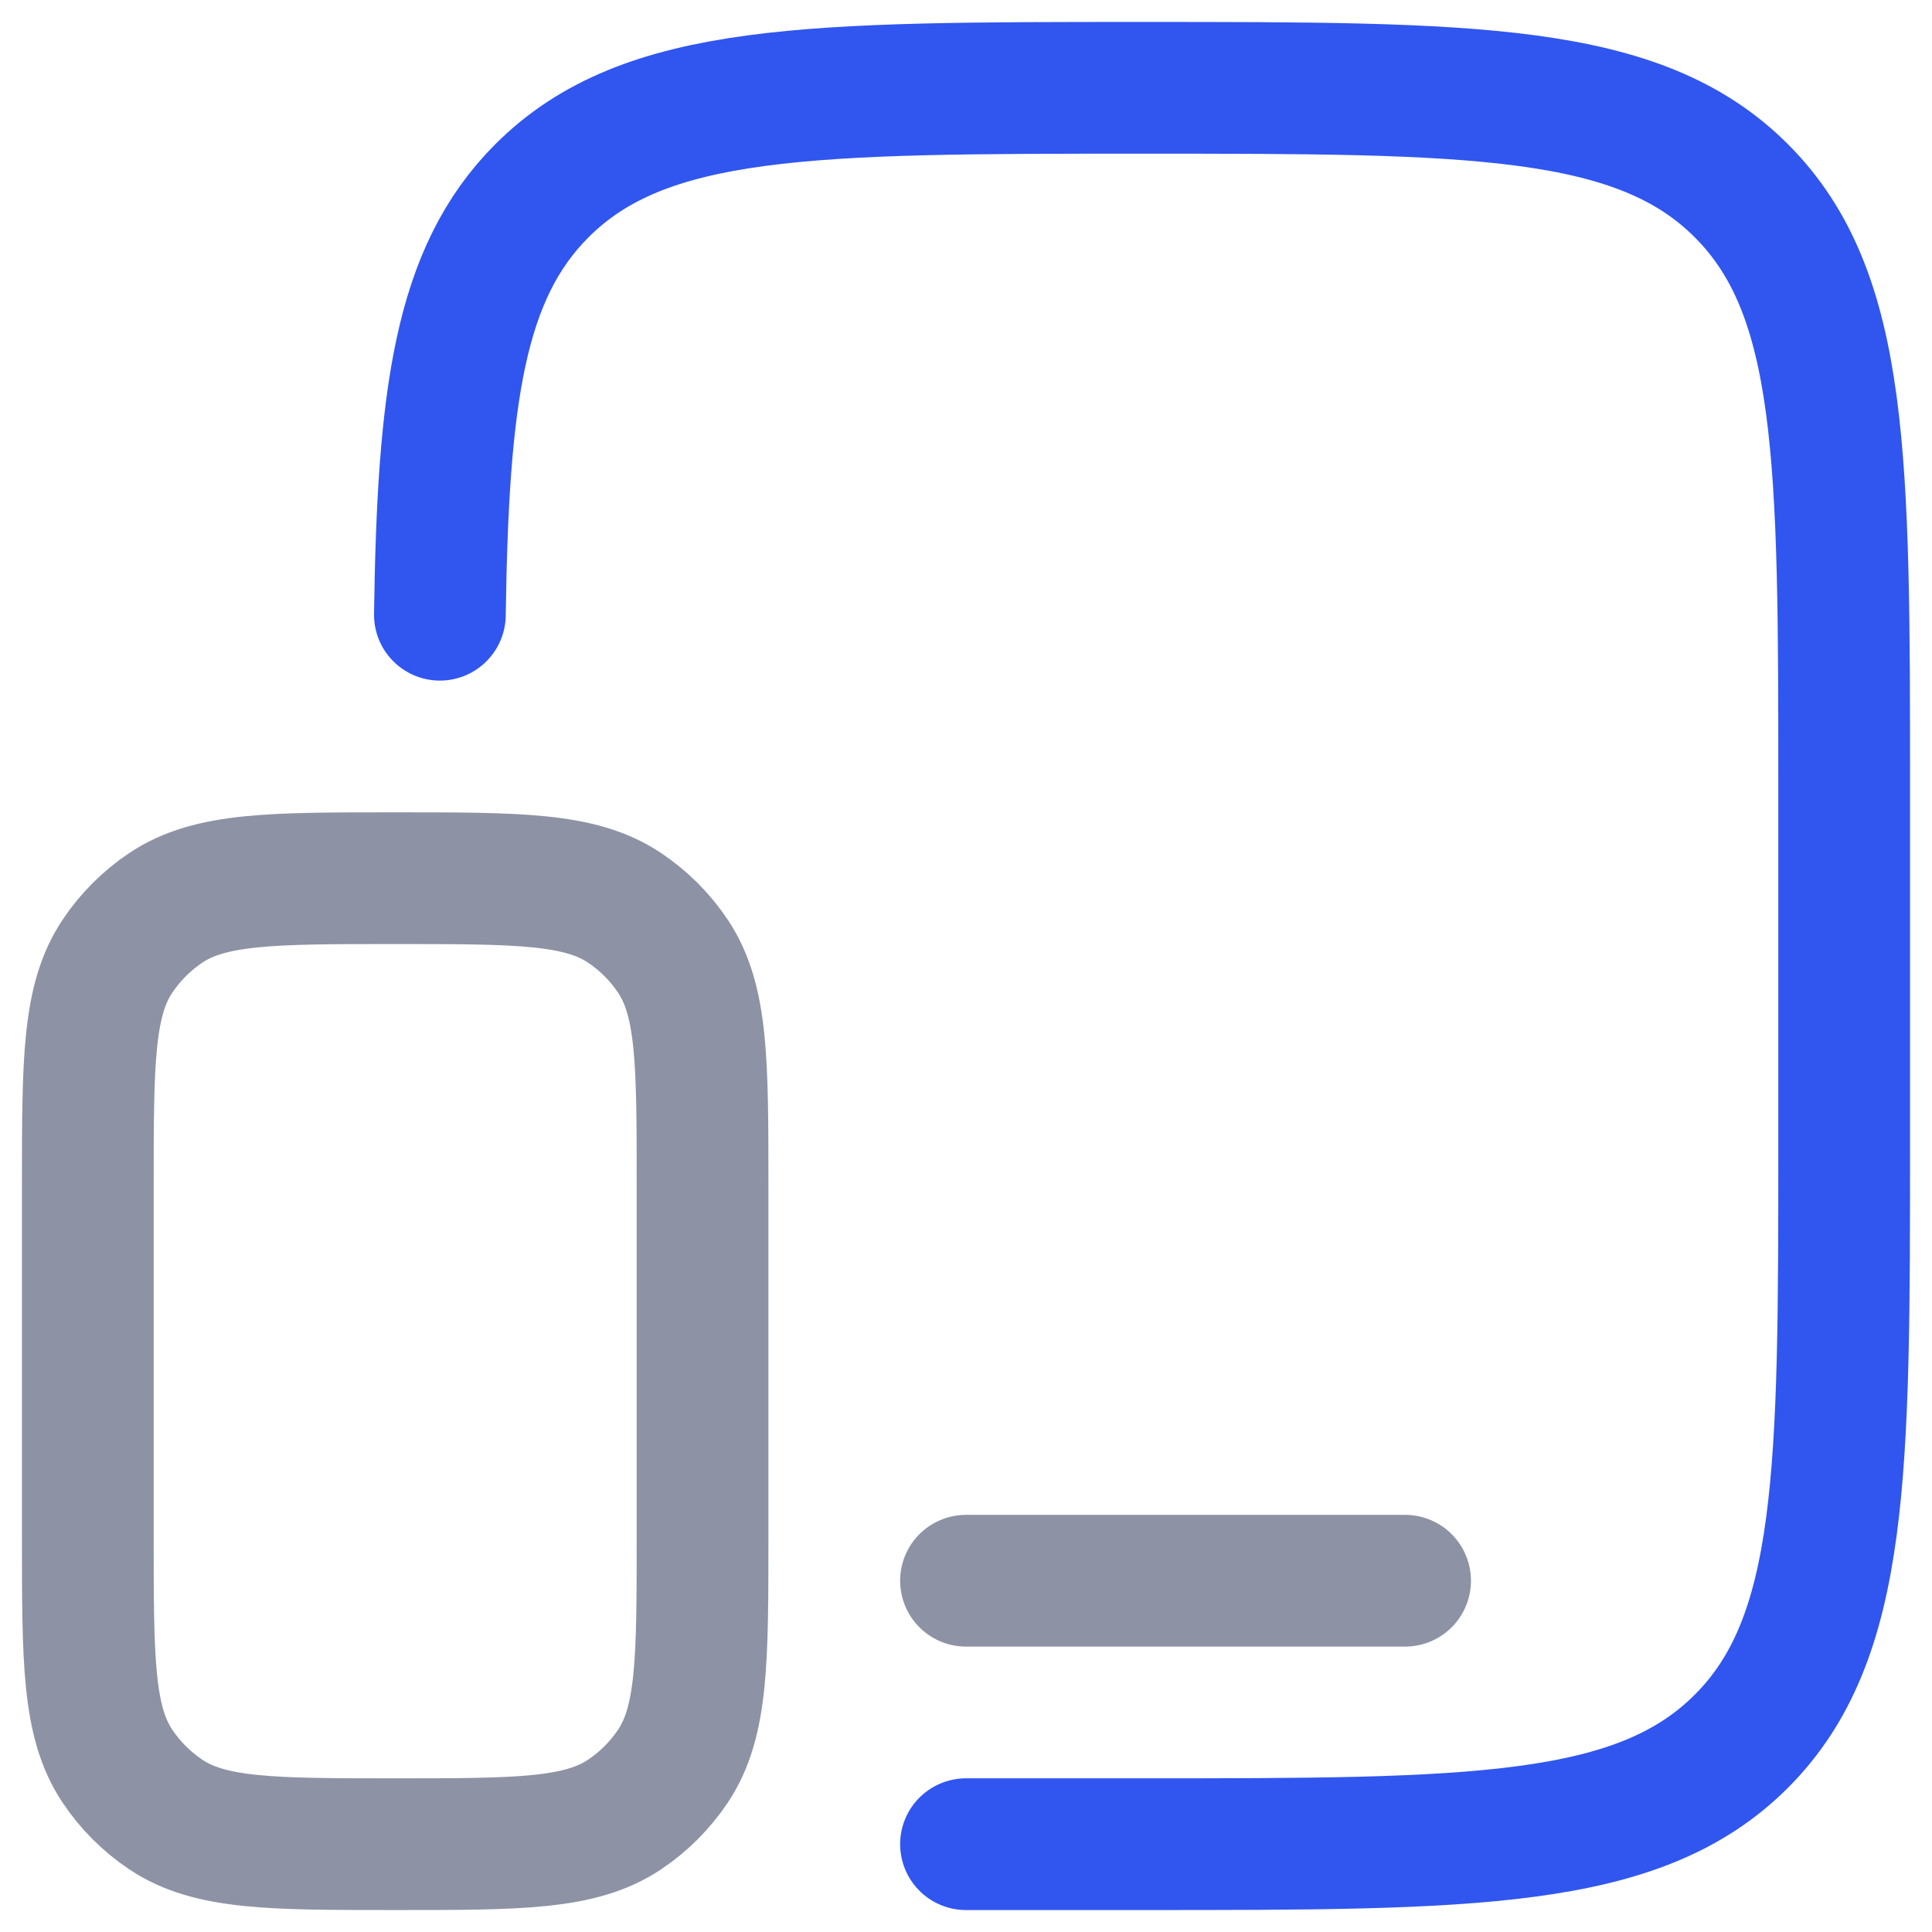
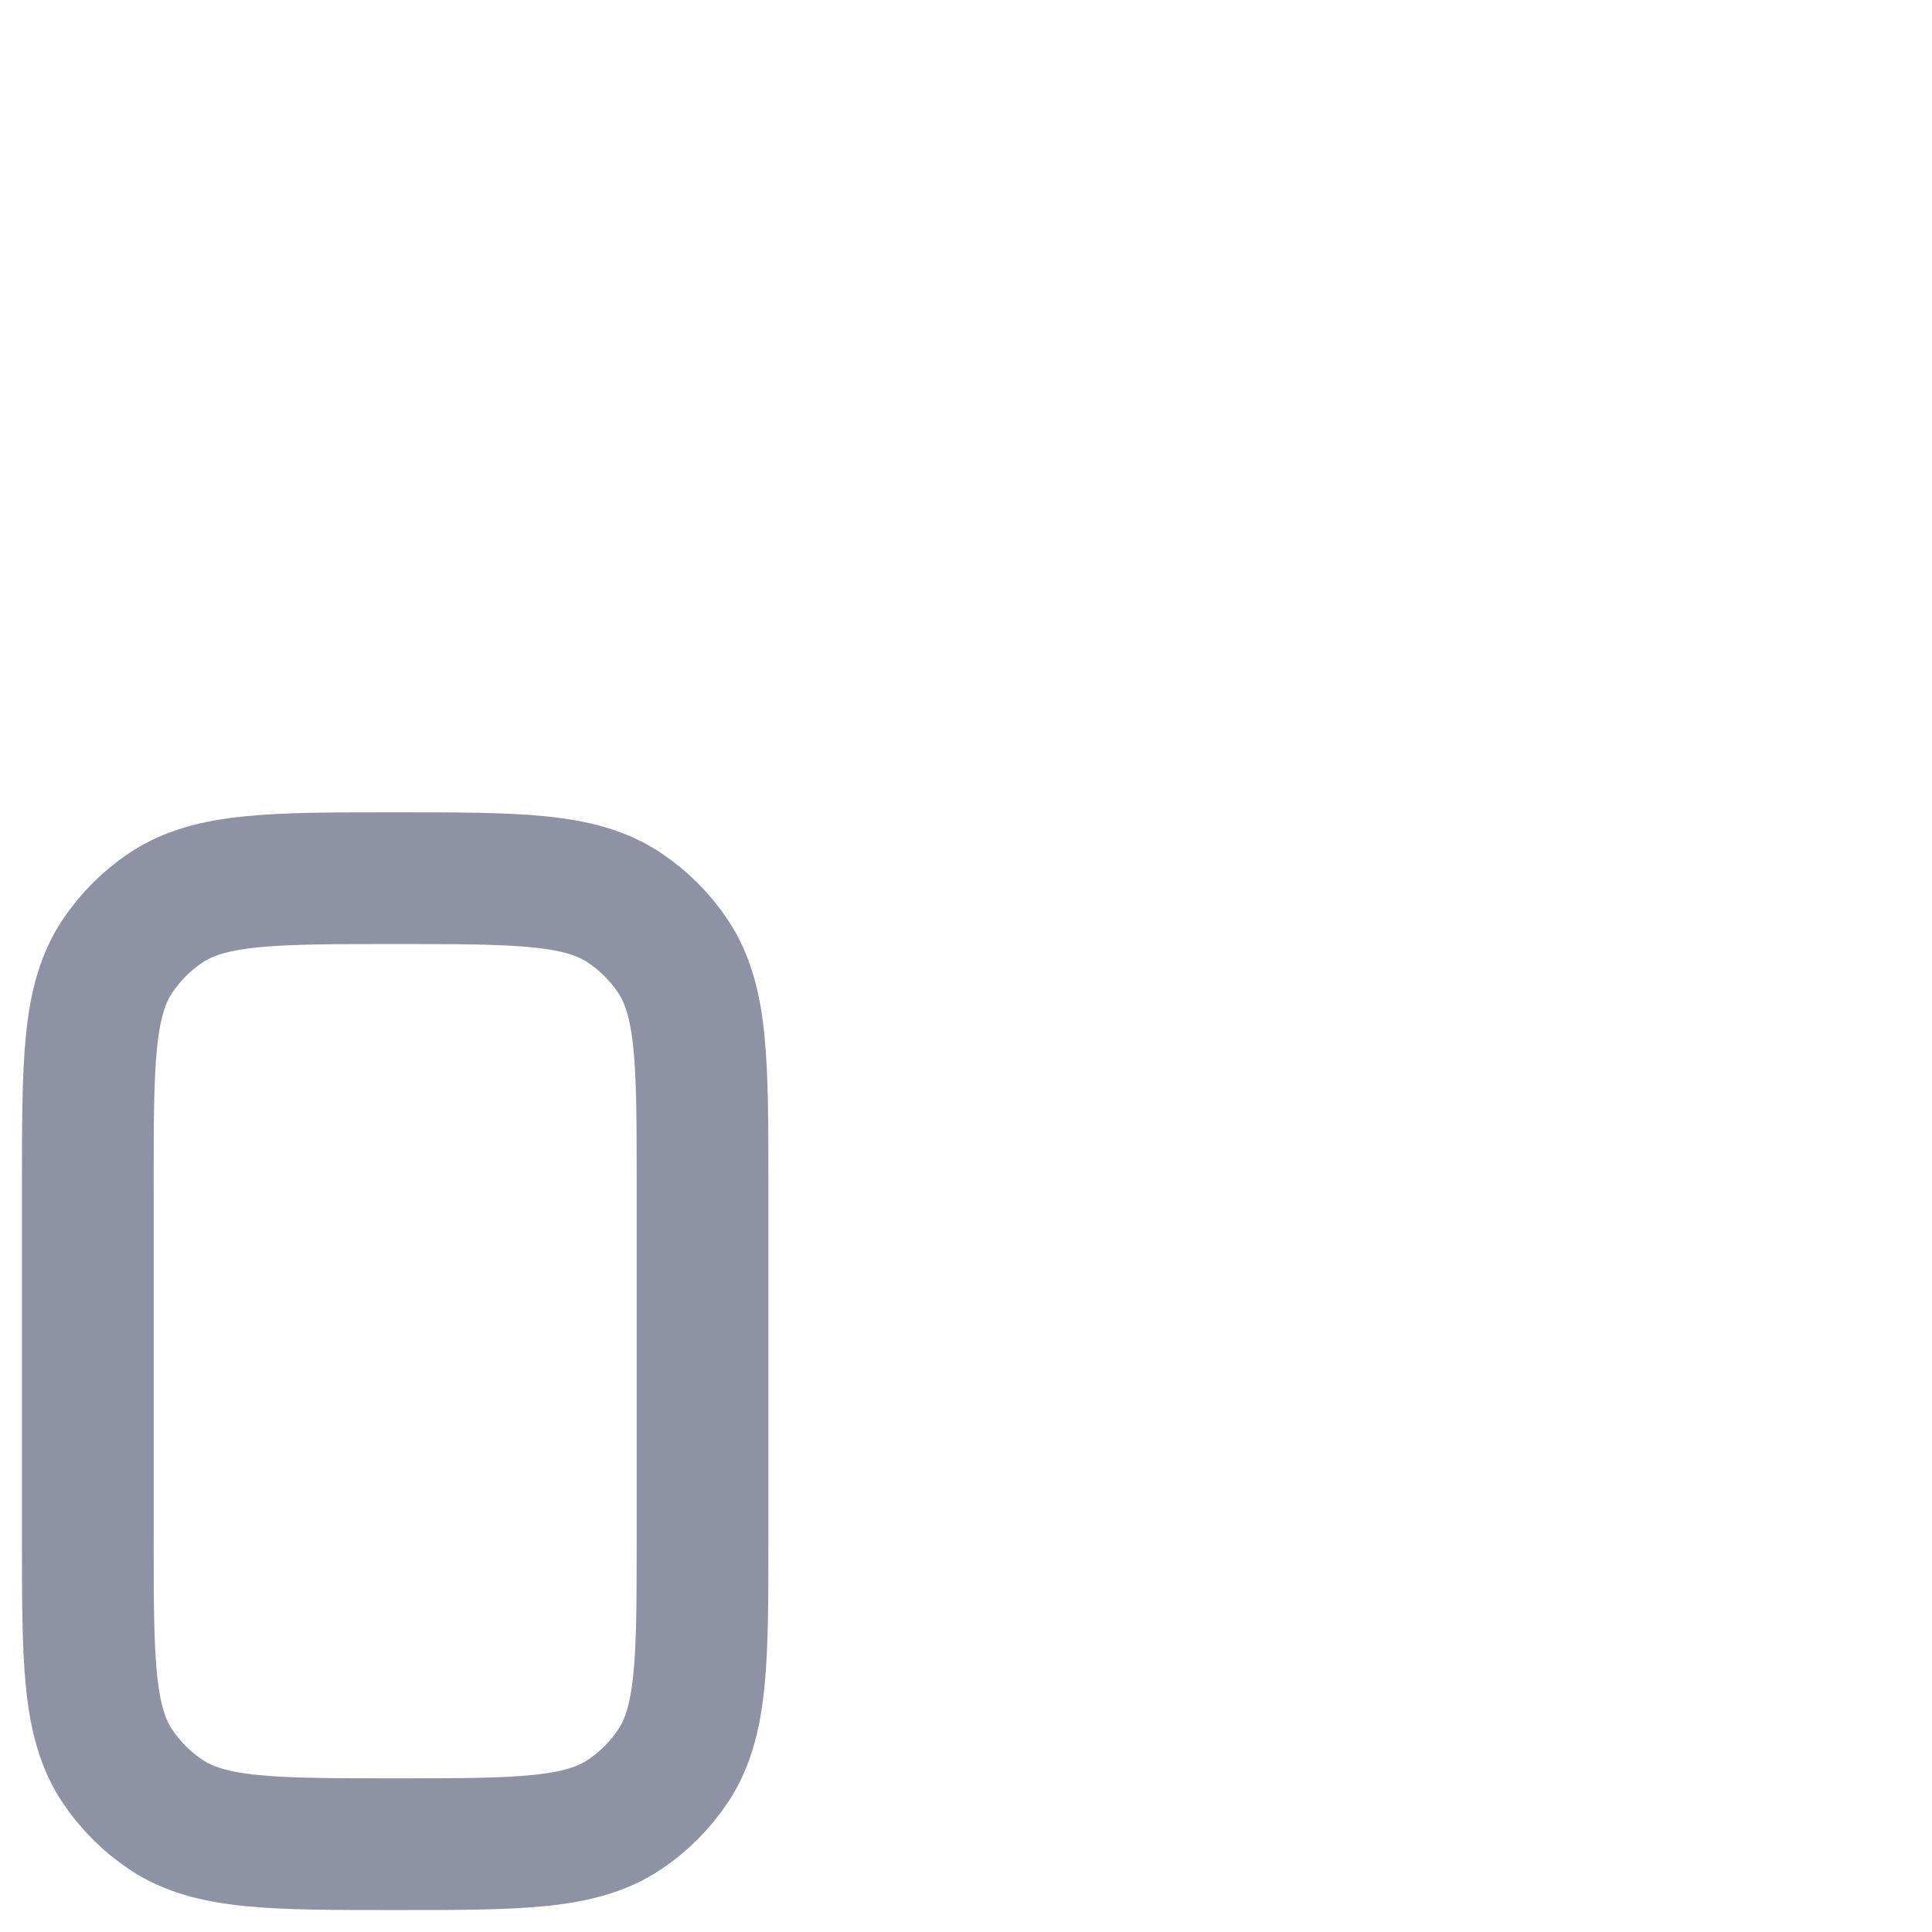
<svg xmlns="http://www.w3.org/2000/svg" width="44" height="44" viewBox="0 0 44 44" fill="none">
-   <path d="M10.018 14C10.089 9.041 10.457 6.229 12.343 4.343C14.687 2 18.458 2 26 2C33.543 2 37.314 2 39.657 4.343C42 6.686 42 10.457 42 18V26C42 33.542 42 37.314 39.657 39.657C37.314 42 33.543 42 26 42H22" stroke="#3056EF" stroke-width="3" stroke-linecap="round" />
  <path opacity="0.5" d="M2 27C2 24.191 2 22.787 2.674 21.778C2.966 21.341 3.341 20.966 3.778 20.674C4.787 20 6.191 20 9 20C11.809 20 13.213 20 14.222 20.674C14.659 20.966 15.034 21.341 15.326 21.778C16 22.787 16 24.191 16 27V35C16 37.809 16 39.213 15.326 40.222C15.034 40.659 14.659 41.034 14.222 41.326C13.213 42 11.809 42 9 42C6.191 42 4.787 42 3.778 41.326C3.341 41.034 2.966 40.659 2.674 40.222C2 39.213 2 37.809 2 35V27Z" stroke="#1C274C" stroke-width="3" />
-   <path opacity="0.5" d="M32 36H22" stroke="#1C274C" stroke-width="3" stroke-linecap="round" />
</svg>